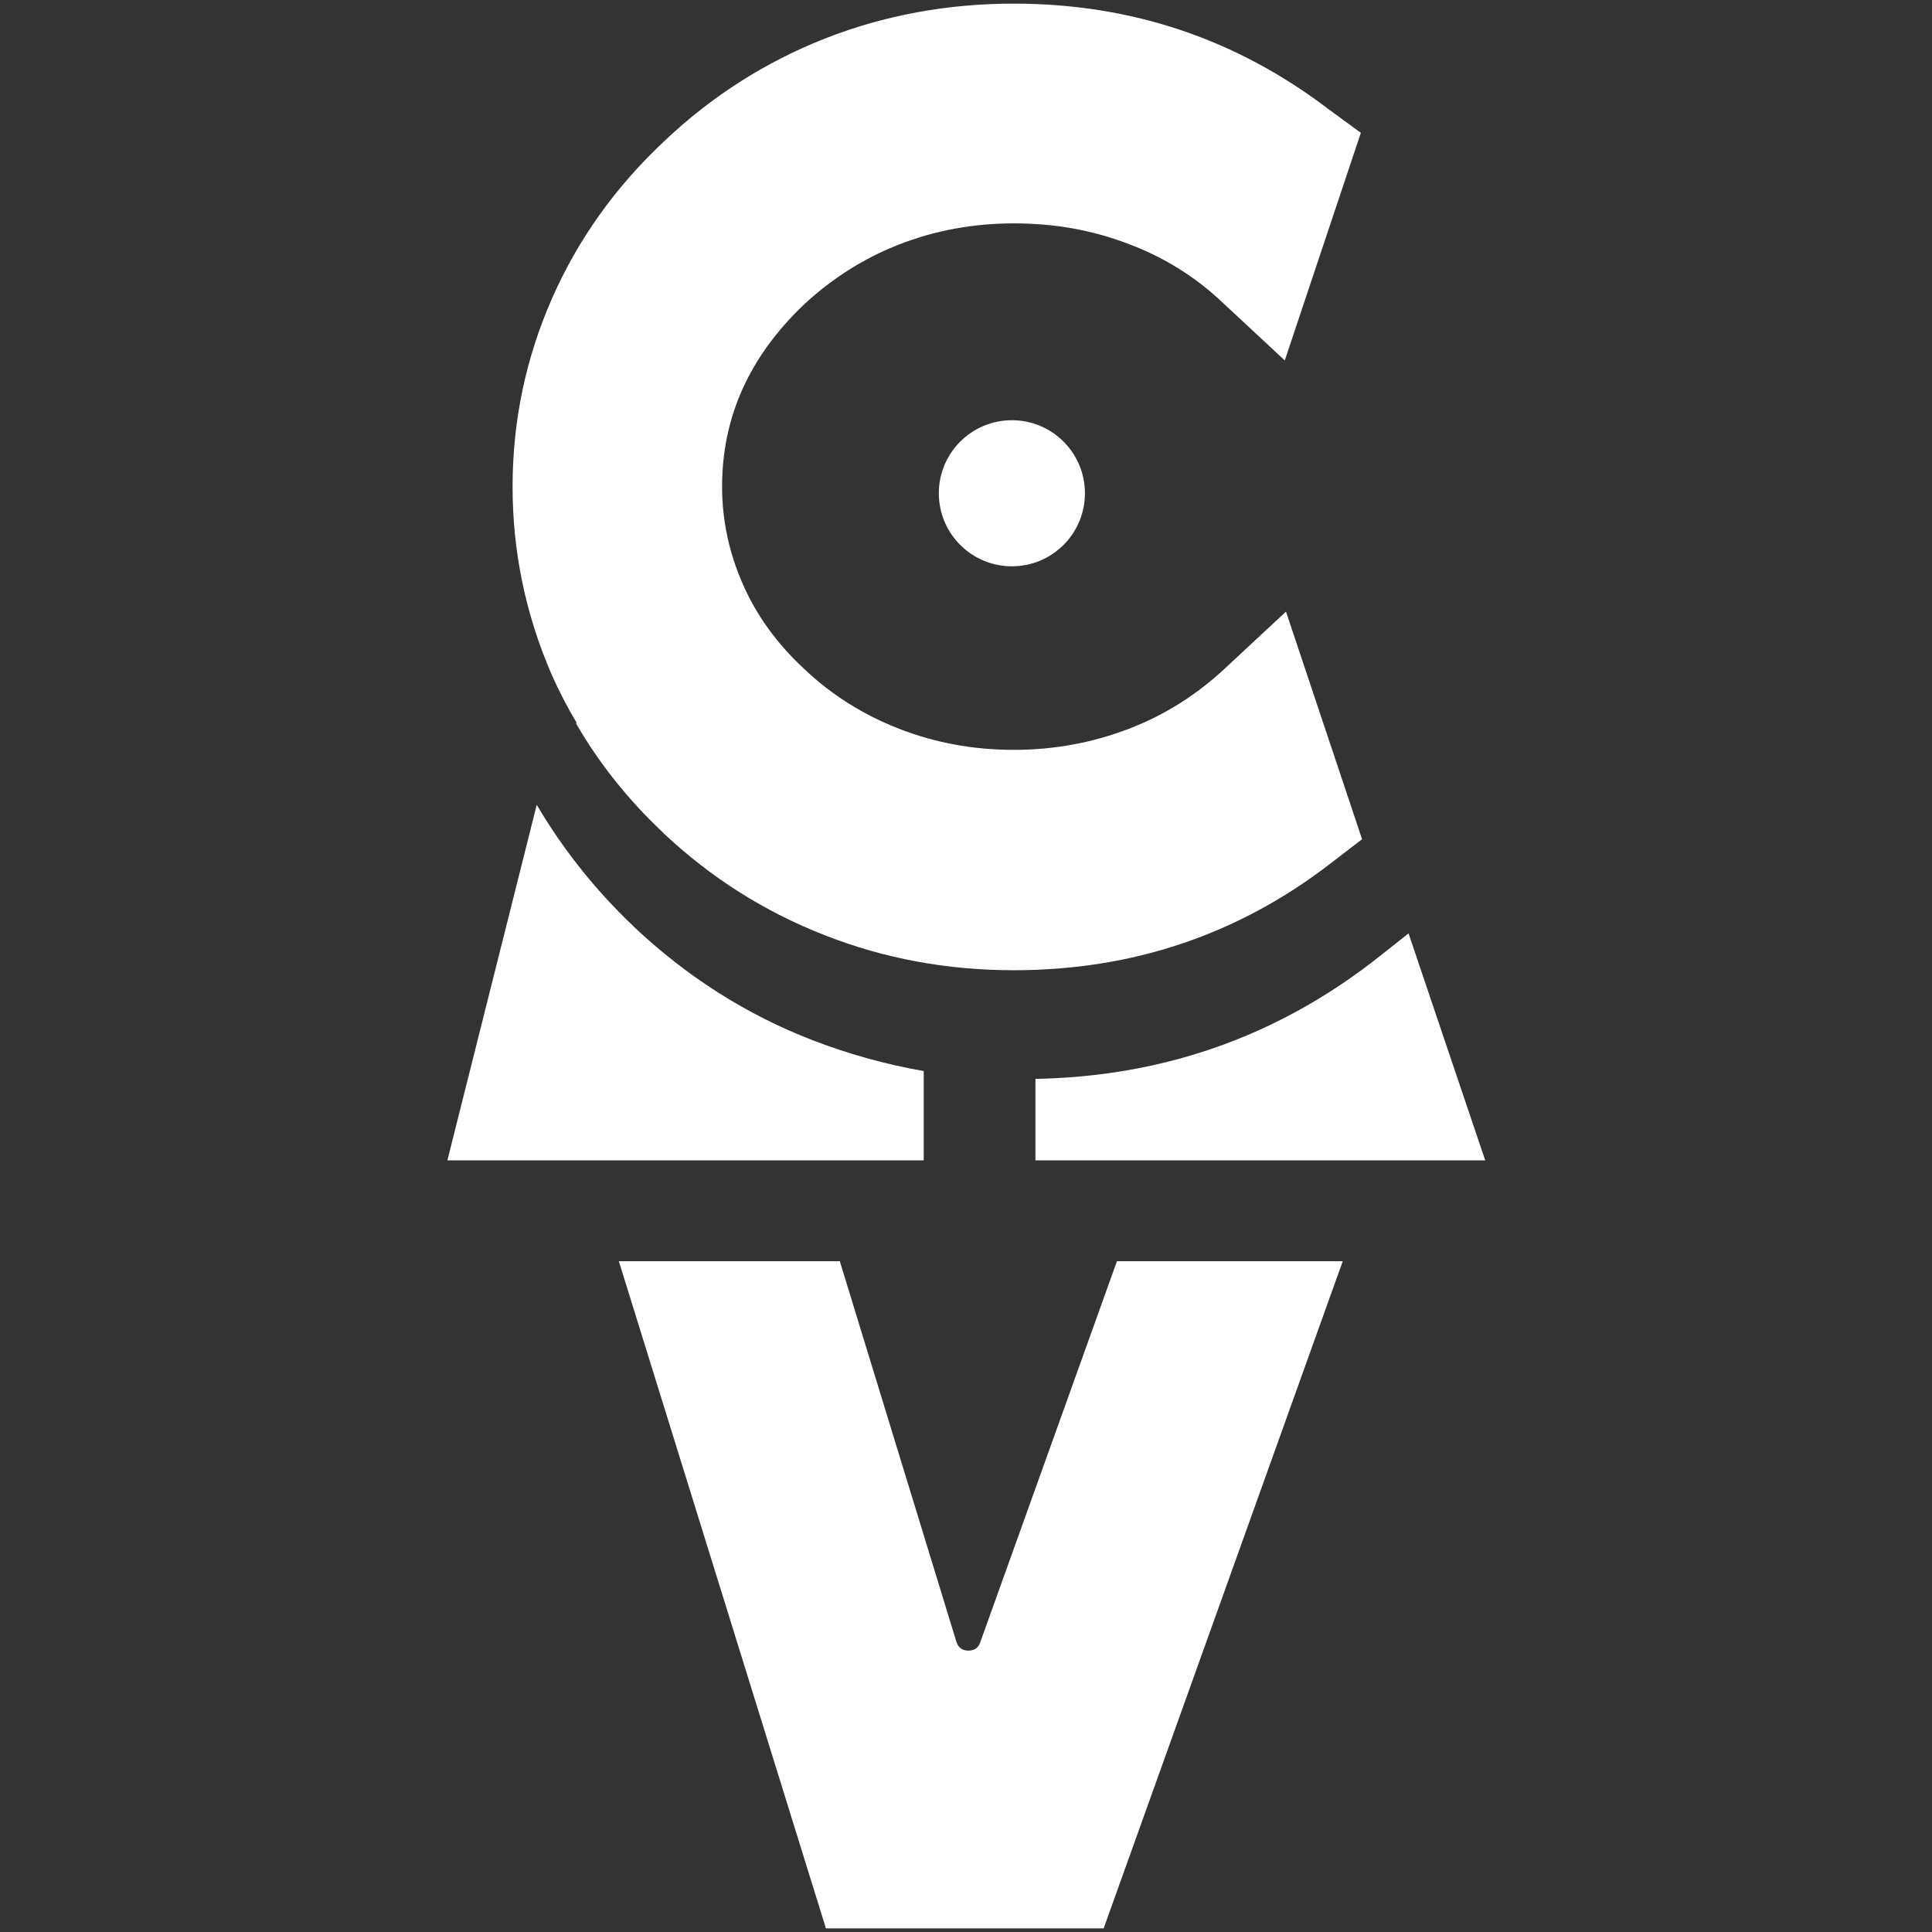
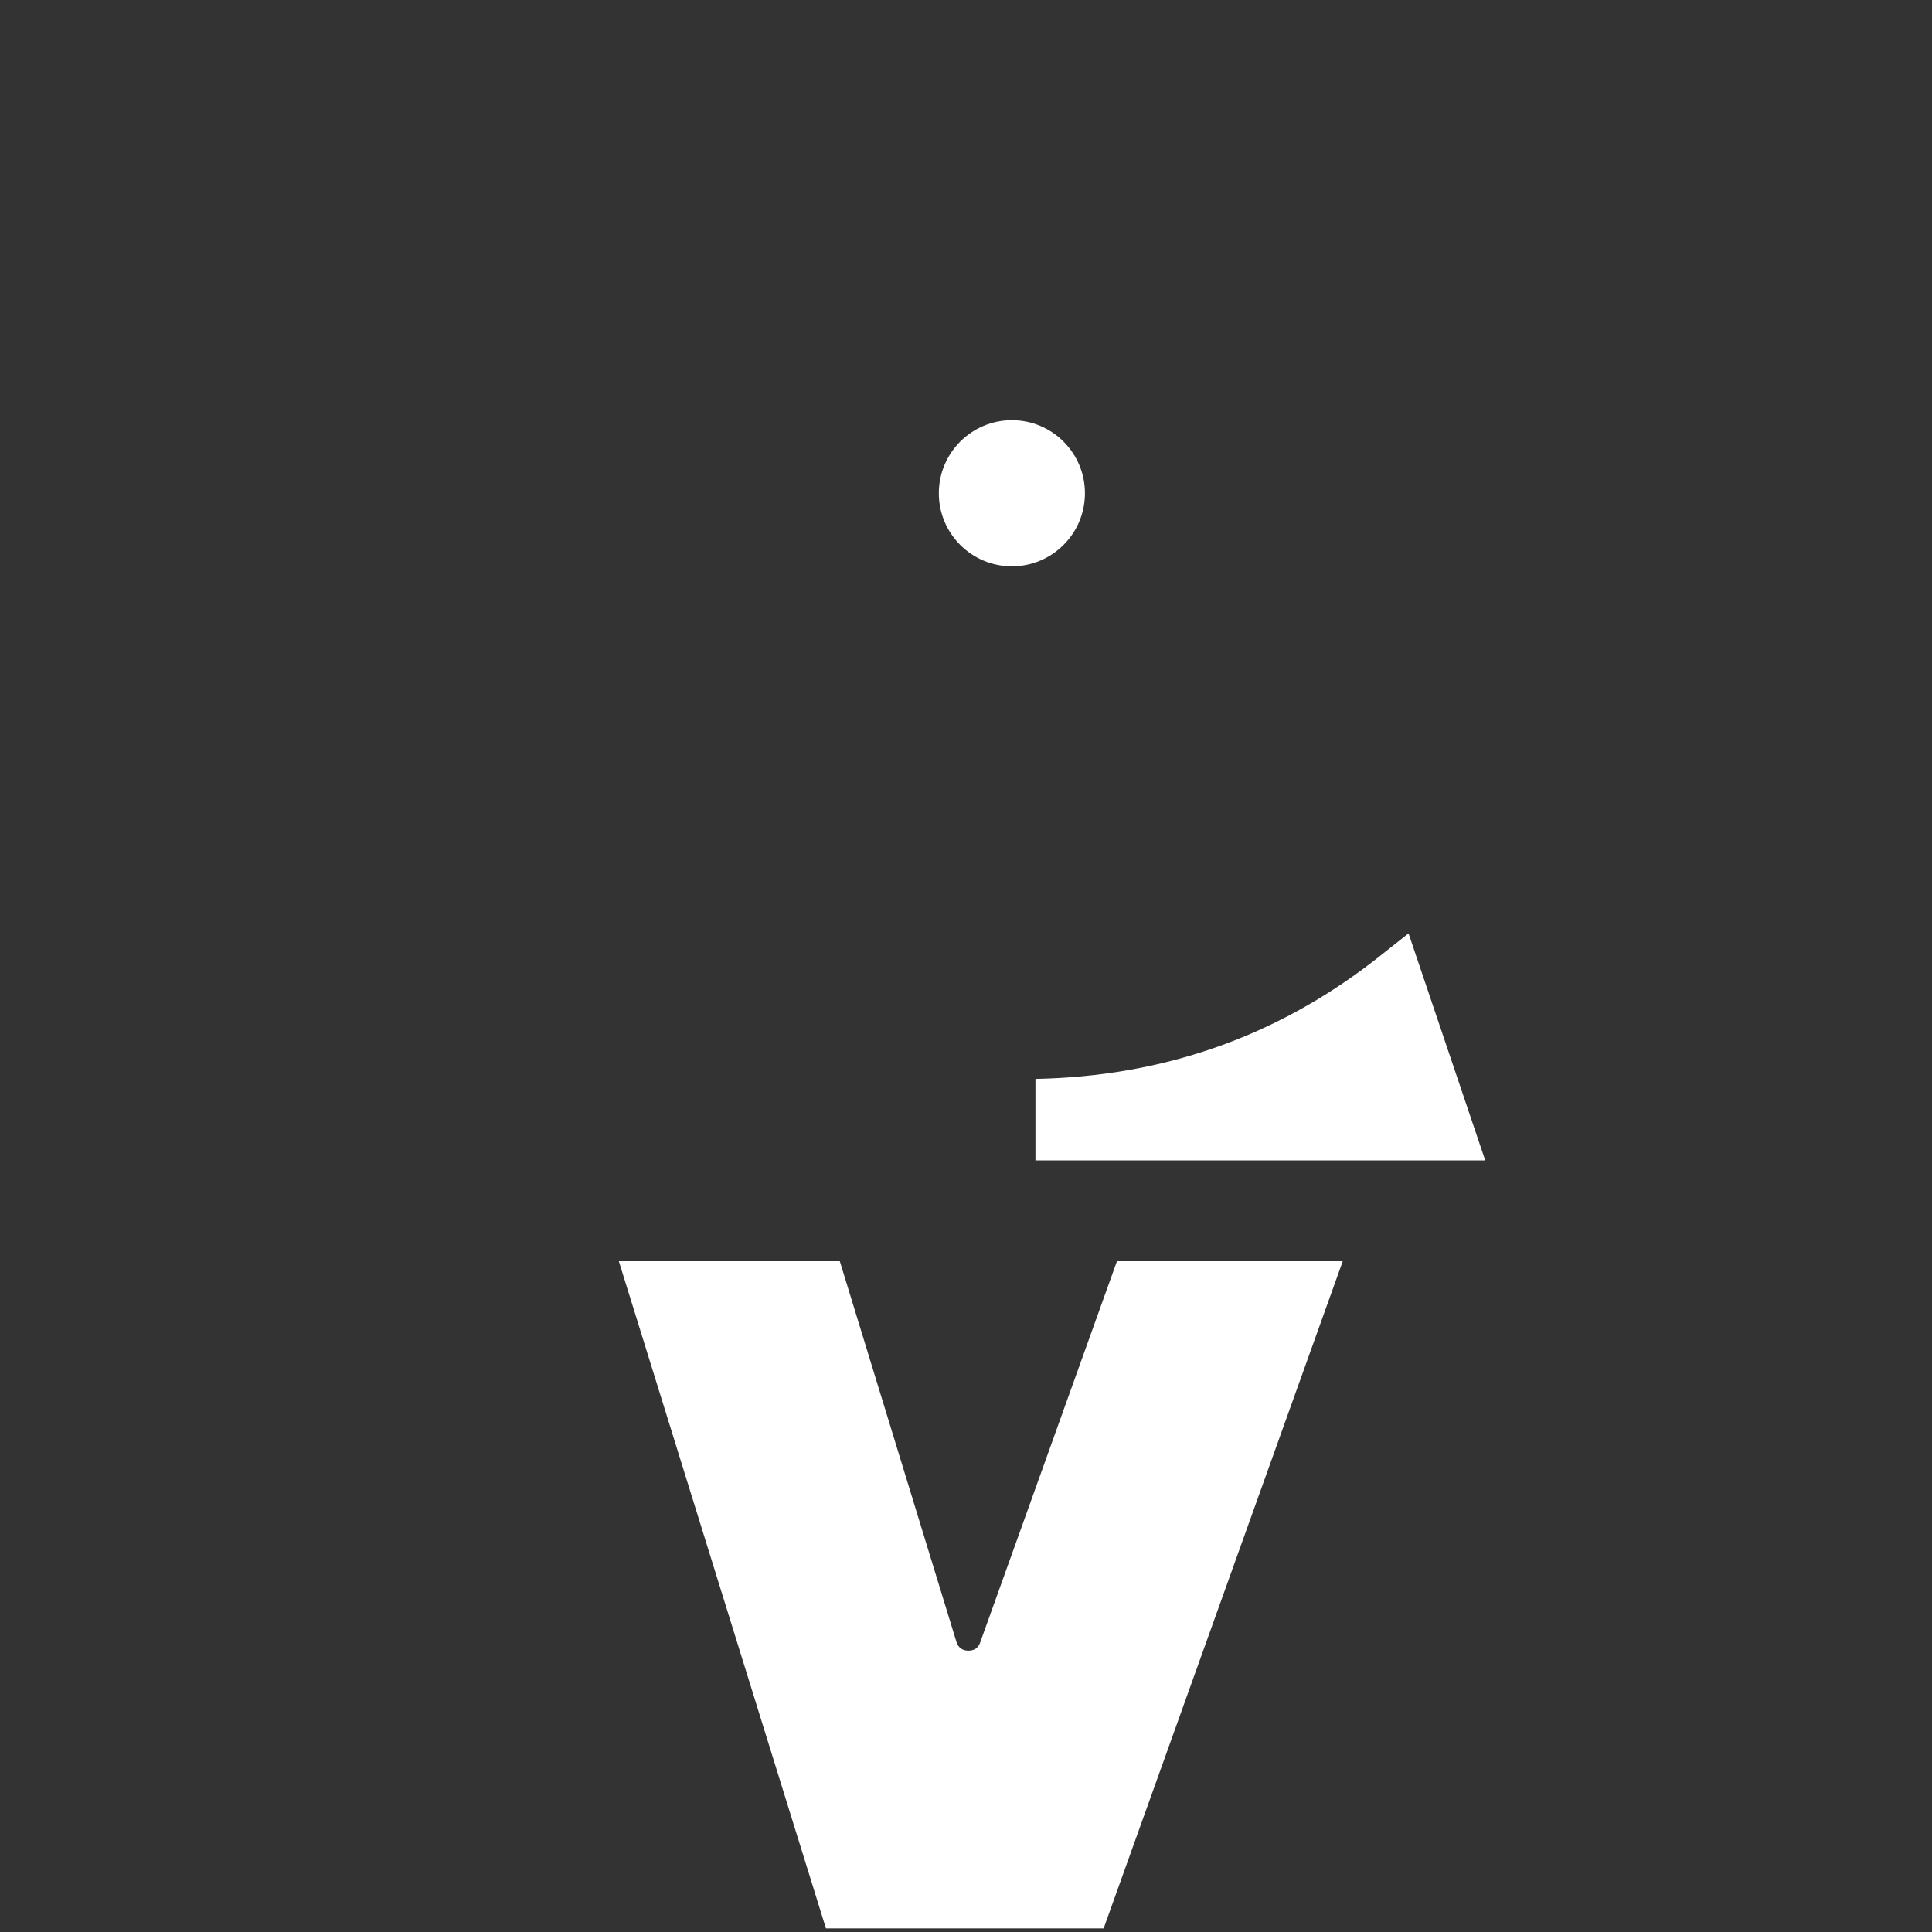
<svg xmlns="http://www.w3.org/2000/svg" id="_Слой_1" data-name="Слой 1" viewBox="0 0 32 32">
  <rect x="0" y="0" width="32" height="32" fill="#333333" stroke="none" />
  <defs>
    <style> .cls-1 { fill: #fff; } </style>
  </defs>
  <circle class="cls-1" cx="16.76" cy="8.17" r="1.21" />
-   <path class="cls-1" d="M9.54,11.98c.38,.66,.86,1.26,1.43,1.8,0,0,.02,.02,.03,.03,.78,.73,1.66,1.29,2.66,1.68,.99,.39,2.04,.58,3.13,.58,1.97,0,3.72-.59,5.25-1.77l.52-.4-.04-.12-1.22-3.65-1.01,.94c-.46,.43-.99,.77-1.59,1-.6,.23-1.23,.35-1.91,.35s-1.31-.12-1.9-.35c-.59-.23-1.12-.56-1.58-1-.43-.4-.77-.86-1-1.38-.23-.52-.35-1.06-.35-1.63,0-1.15,.45-2.15,1.35-3.01,.46-.43,.99-.77,1.58-1,.59-.23,1.22-.35,1.9-.35s1.3,.11,1.9,.34c.59,.22,1.12,.55,1.58,.99l1.01,.94,1.26-3.77-.52-.38C20.49,.65,18.75,.06,16.79,.06c-1.09,0-2.14,.19-3.13,.58-.99,.39-1.88,.96-2.66,1.7-.81,.76-1.43,1.63-1.86,2.61-.43,.98-.65,2.02-.65,3.11s.22,2.13,.65,3.12c.12,.27,.26,.54,.41,.79Z" />
  <path class="cls-1" d="M16.24,27.19c-.03,.1-.1,.15-.2,.15s-.17-.05-.2-.15l-1.93-6.3h-3.66l3.43,11.05h4.6l3.96-11.05h-3.74l-2.26,6.3Z" />
  <path class="cls-1" d="M17.15,19.22h7.45l-1.27-3.76-.57,.45c-1.64,1.27-3.51,1.92-5.61,1.96v1.35Z" />
-   <path class="cls-1" d="M15.3,17.74c-.63-.11-1.24-.28-1.84-.51-1.11-.43-2.09-1.06-2.95-1.87-.01-.01-.02-.02-.03-.03-.63-.6-1.16-1.27-1.59-2l-1.48,5.89h7.89v-1.48Z" />
</svg>